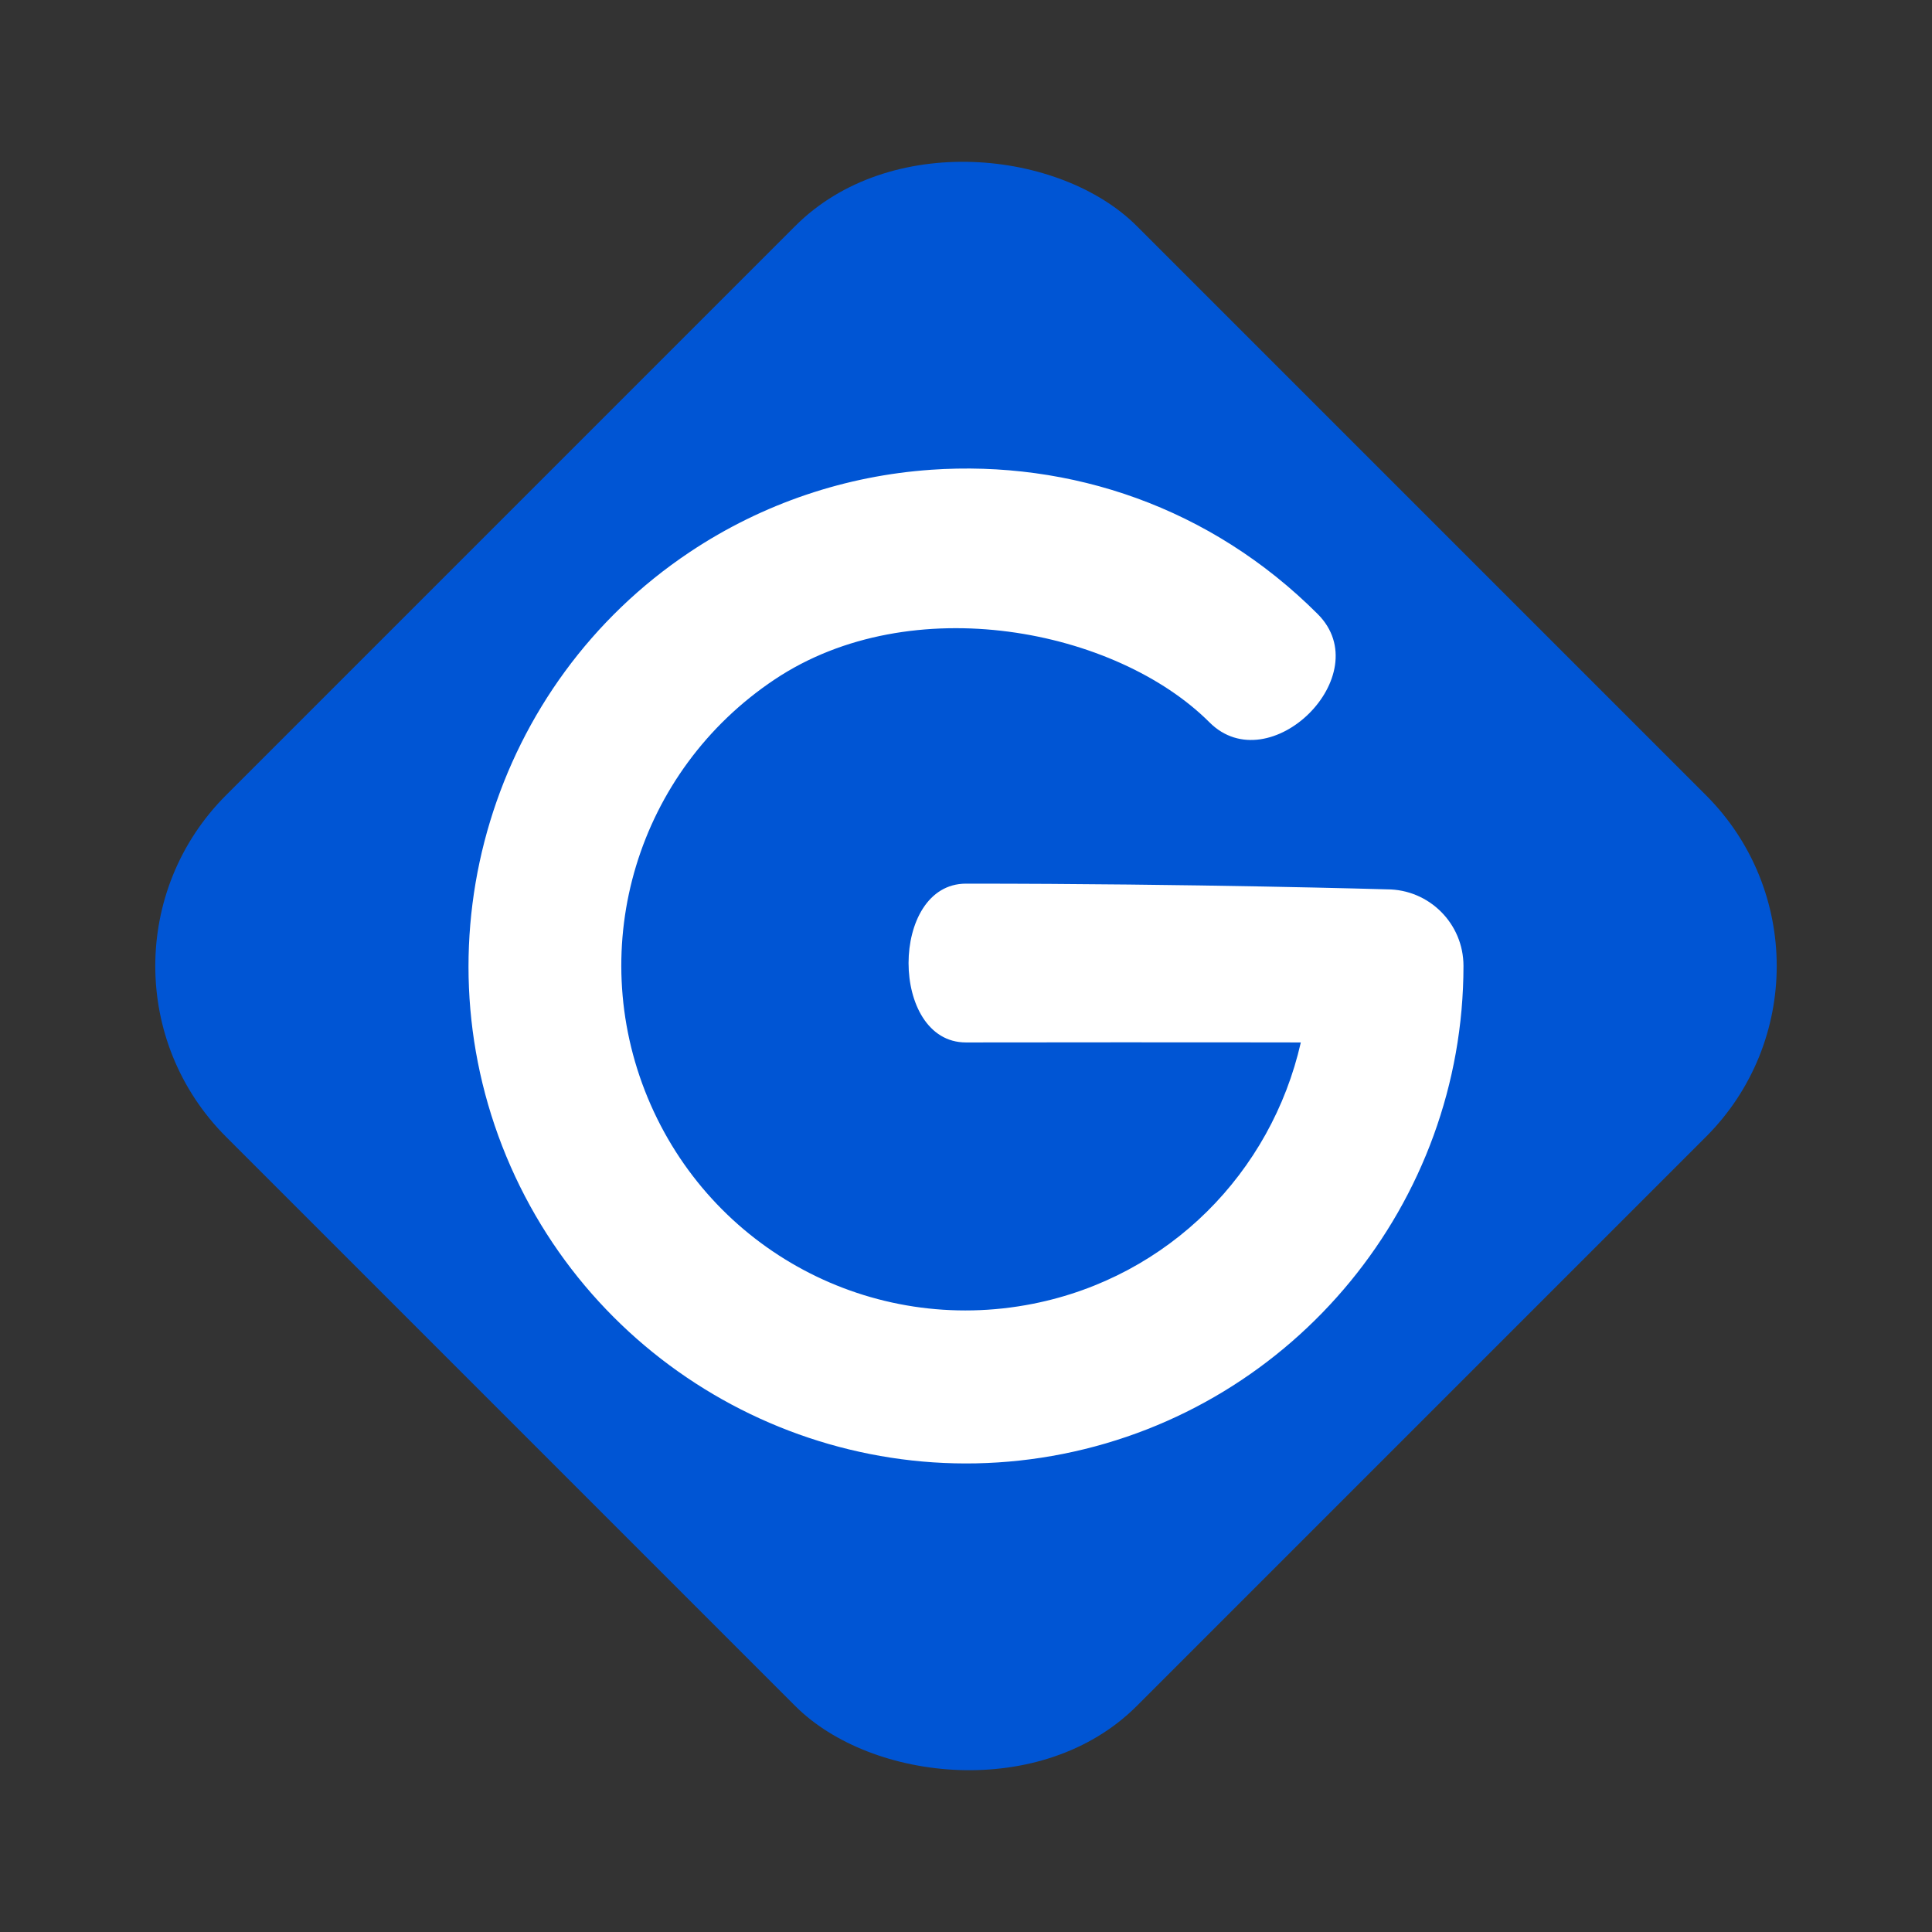
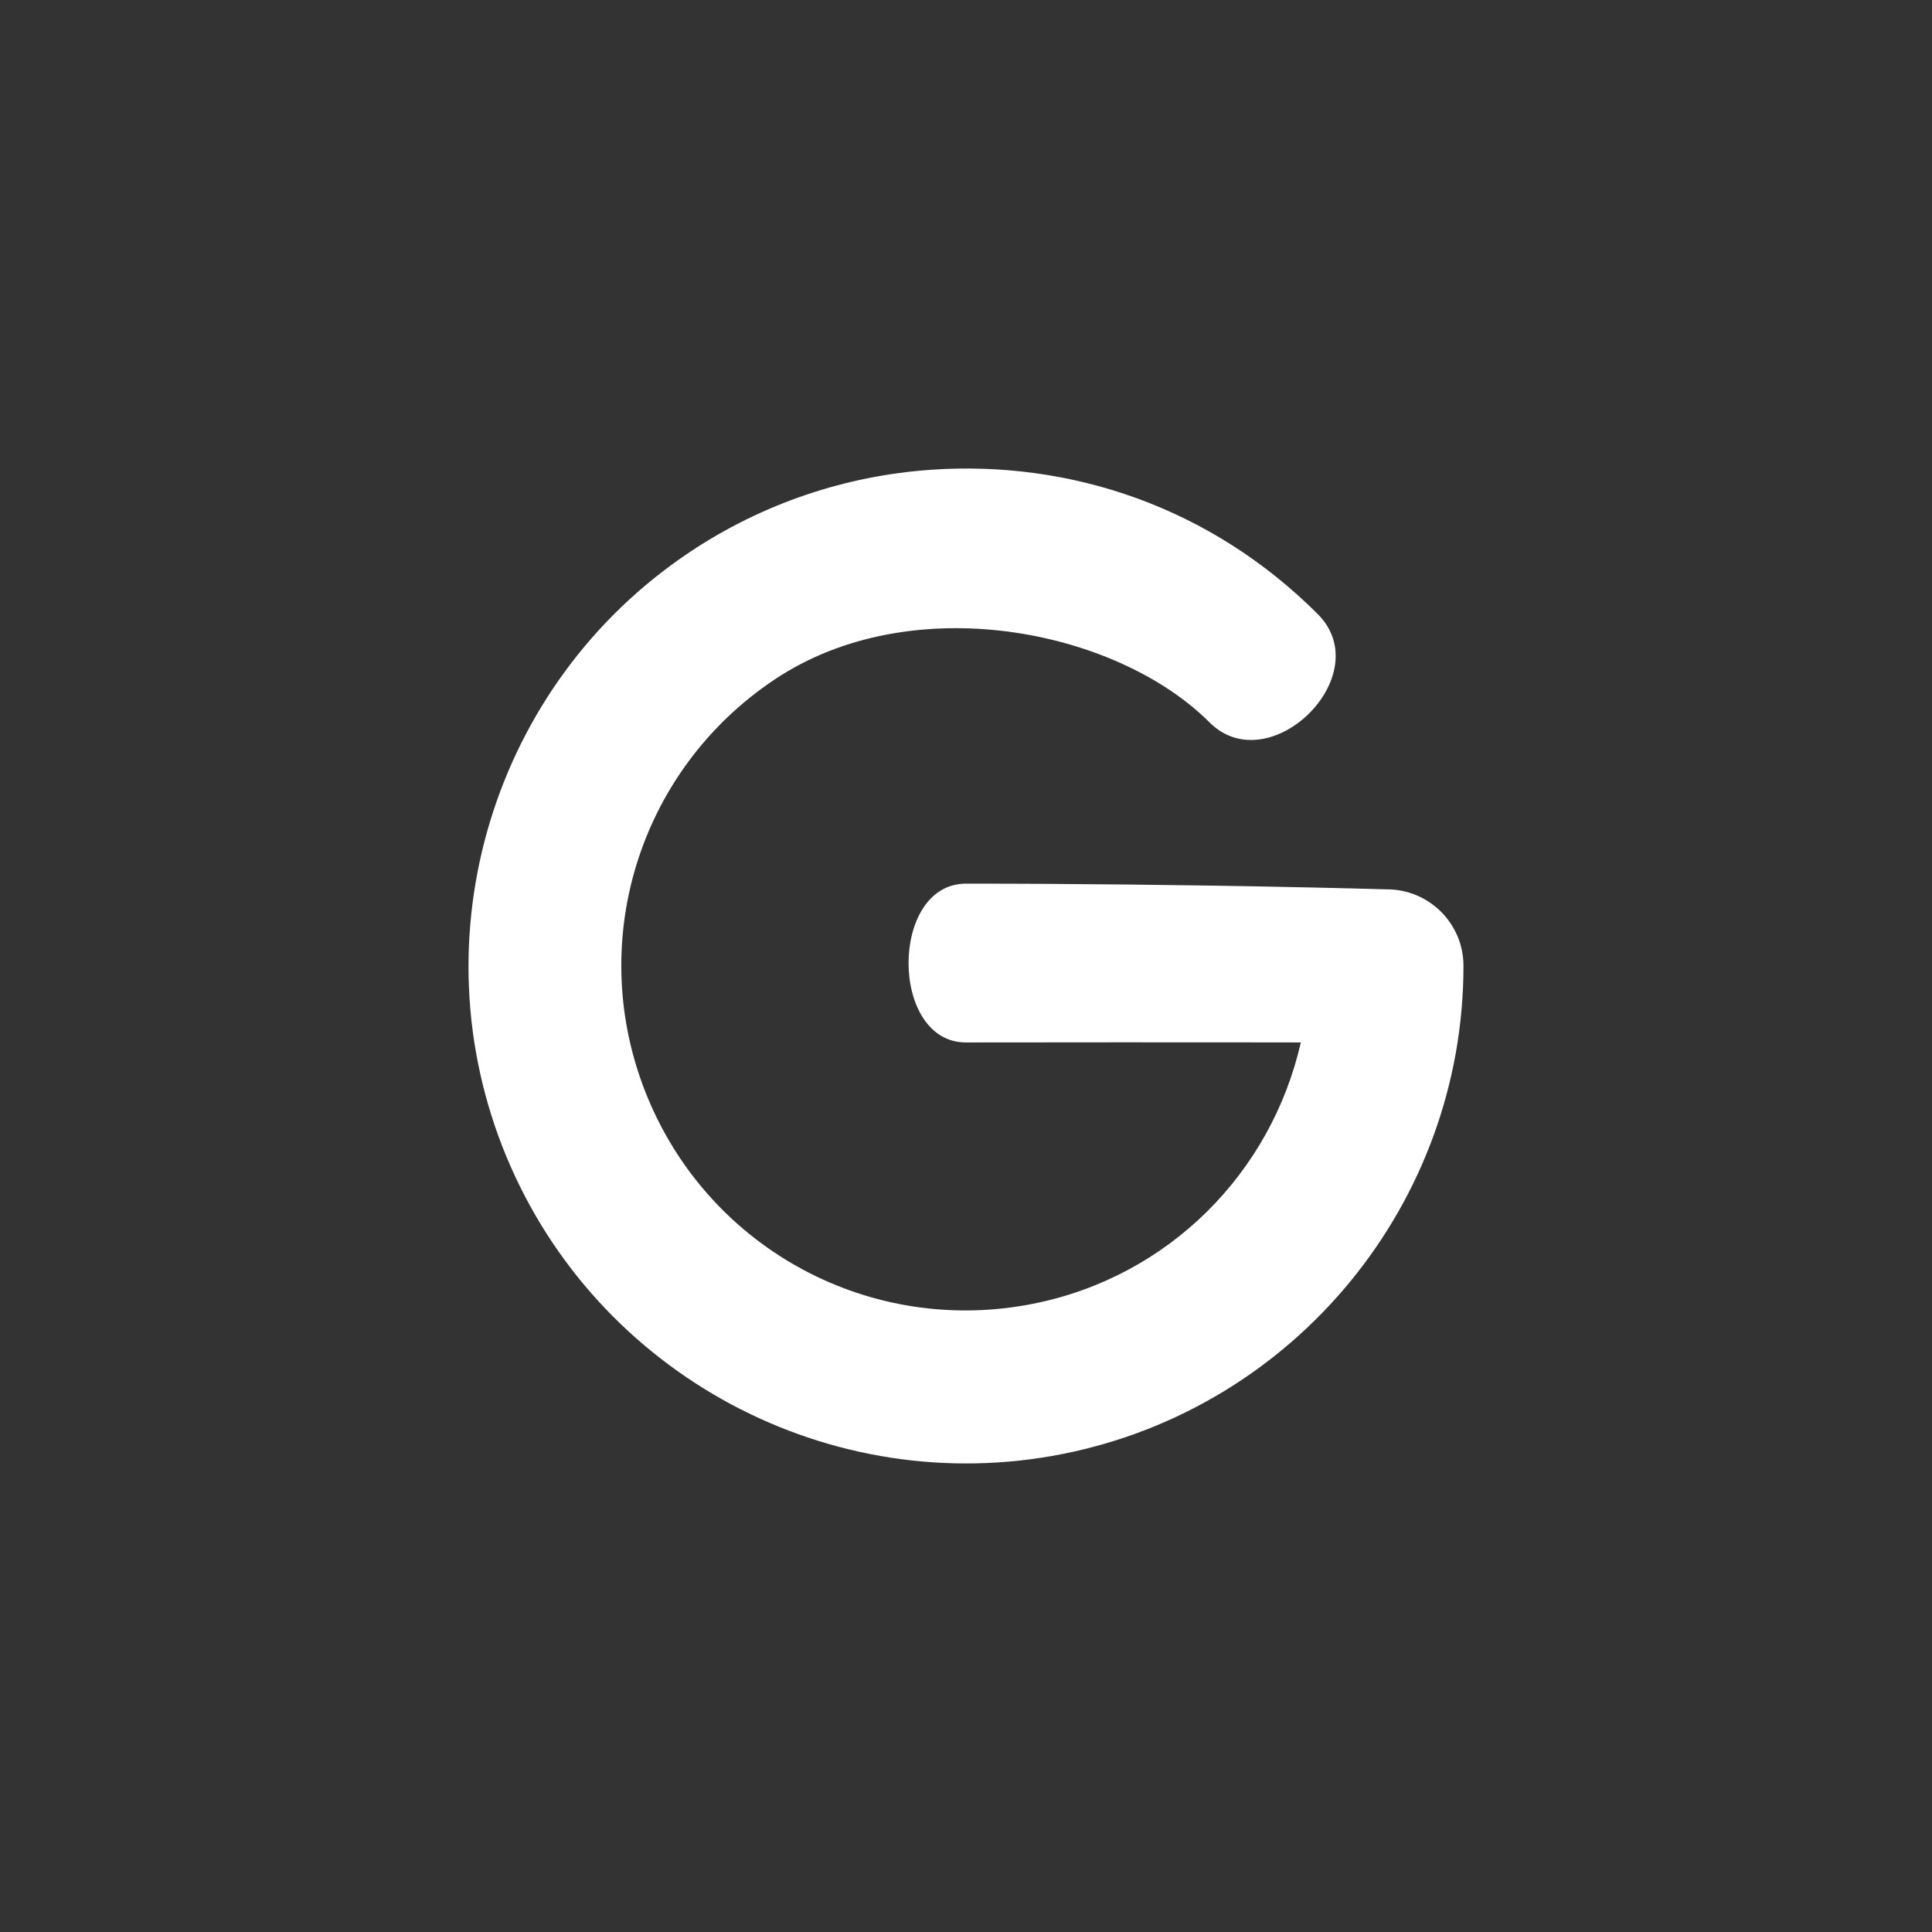
<svg xmlns="http://www.w3.org/2000/svg" width="120mm" height="120mm" enable-background="new" version="1.1" viewBox="0 0 120 120">
  <rect x="0" y="0" width="120" height="120" fill="#333333" stroke="none" />
  <title>Gunsch Informatik</title>
  <g transform="translate(0,20)">
-     <rect transform="rotate(-45)" x="-25.858" y="30.711" width="80" height="80" rx="15" ry="15" fill="#0055d4" />
-   </g>
+     </g>
  <g>
    <path d="m57.807 29.18c-5.221 0.365-10.392 2.055-14.98 5.12-12.234 8.175-17.011 23.926-11.381 37.52 5.631 13.594 20.147 21.355 34.578 18.484 14.431-2.87 24.875-15.597 24.875-30.311-2.31e-4 -2.626-2.129-4.754-4.754-4.754 0 0-11.884-0.354-26.147-0.354-4.754 0-4.754 9.868 1e-6 9.863 14.263-0.017 20.798 0 20.798 0-1.837 8.086-8.192 14.552-16.625 16.23-10.039 1.997-20.023-3.339-23.941-12.796-3.917-9.457-0.631-20.289 7.88-25.976 8.511-5.687 21.227-3.126 27.014 2.661 3.722 3.722 10.513-2.934 6.723-6.725-6.636-6.636-15.34-9.571-24.041-8.963z" color="#000000" color-rendering="auto" dominant-baseline="auto" enable-background="accumulate" fill="#fff" image-rendering="auto" shape-rendering="auto" solid-color="#000000" style="font-feature-settings:normal;font-variant-alternates:normal;font-variant-caps:normal;font-variant-ligatures:normal;font-variant-numeric:normal;font-variant-position:normal;isolation:auto;mix-blend-mode:normal;shape-padding:0;text-decoration-color:#000000;text-decoration-line:none;text-decoration-style:solid;text-indent:0;text-orientation:mixed;text-transform:none;white-space:normal" />
  </g>
</svg>